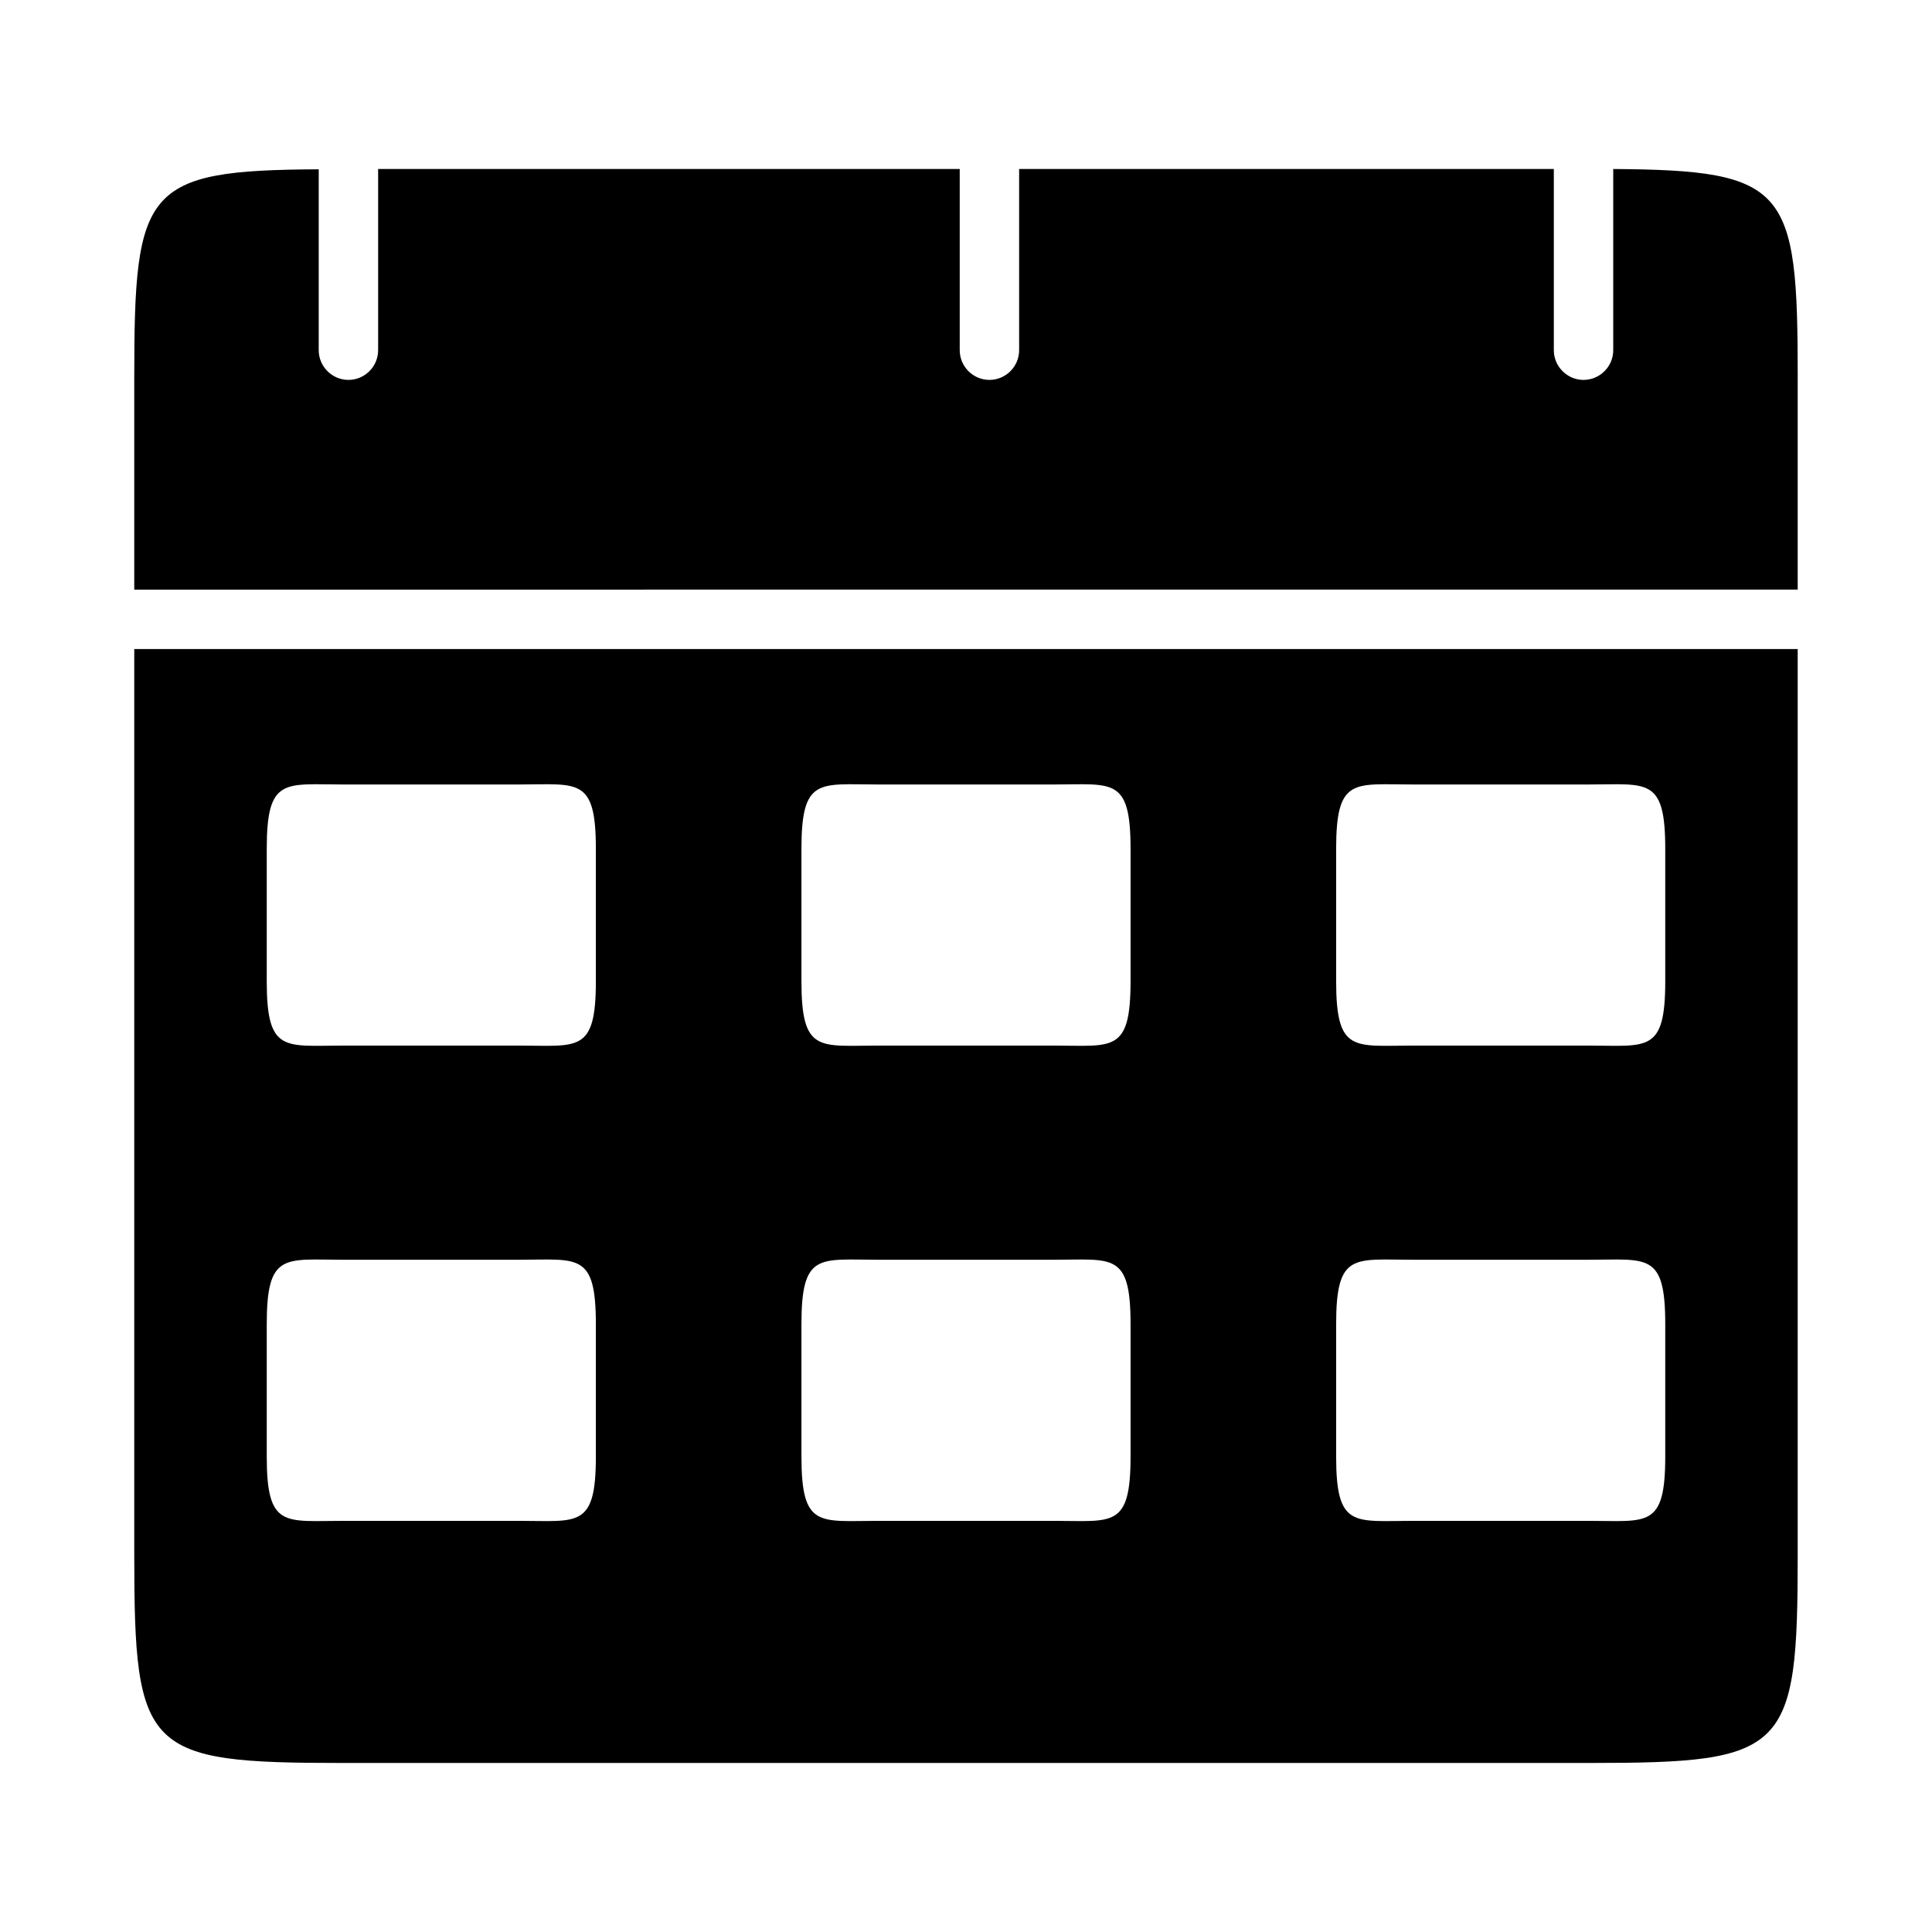
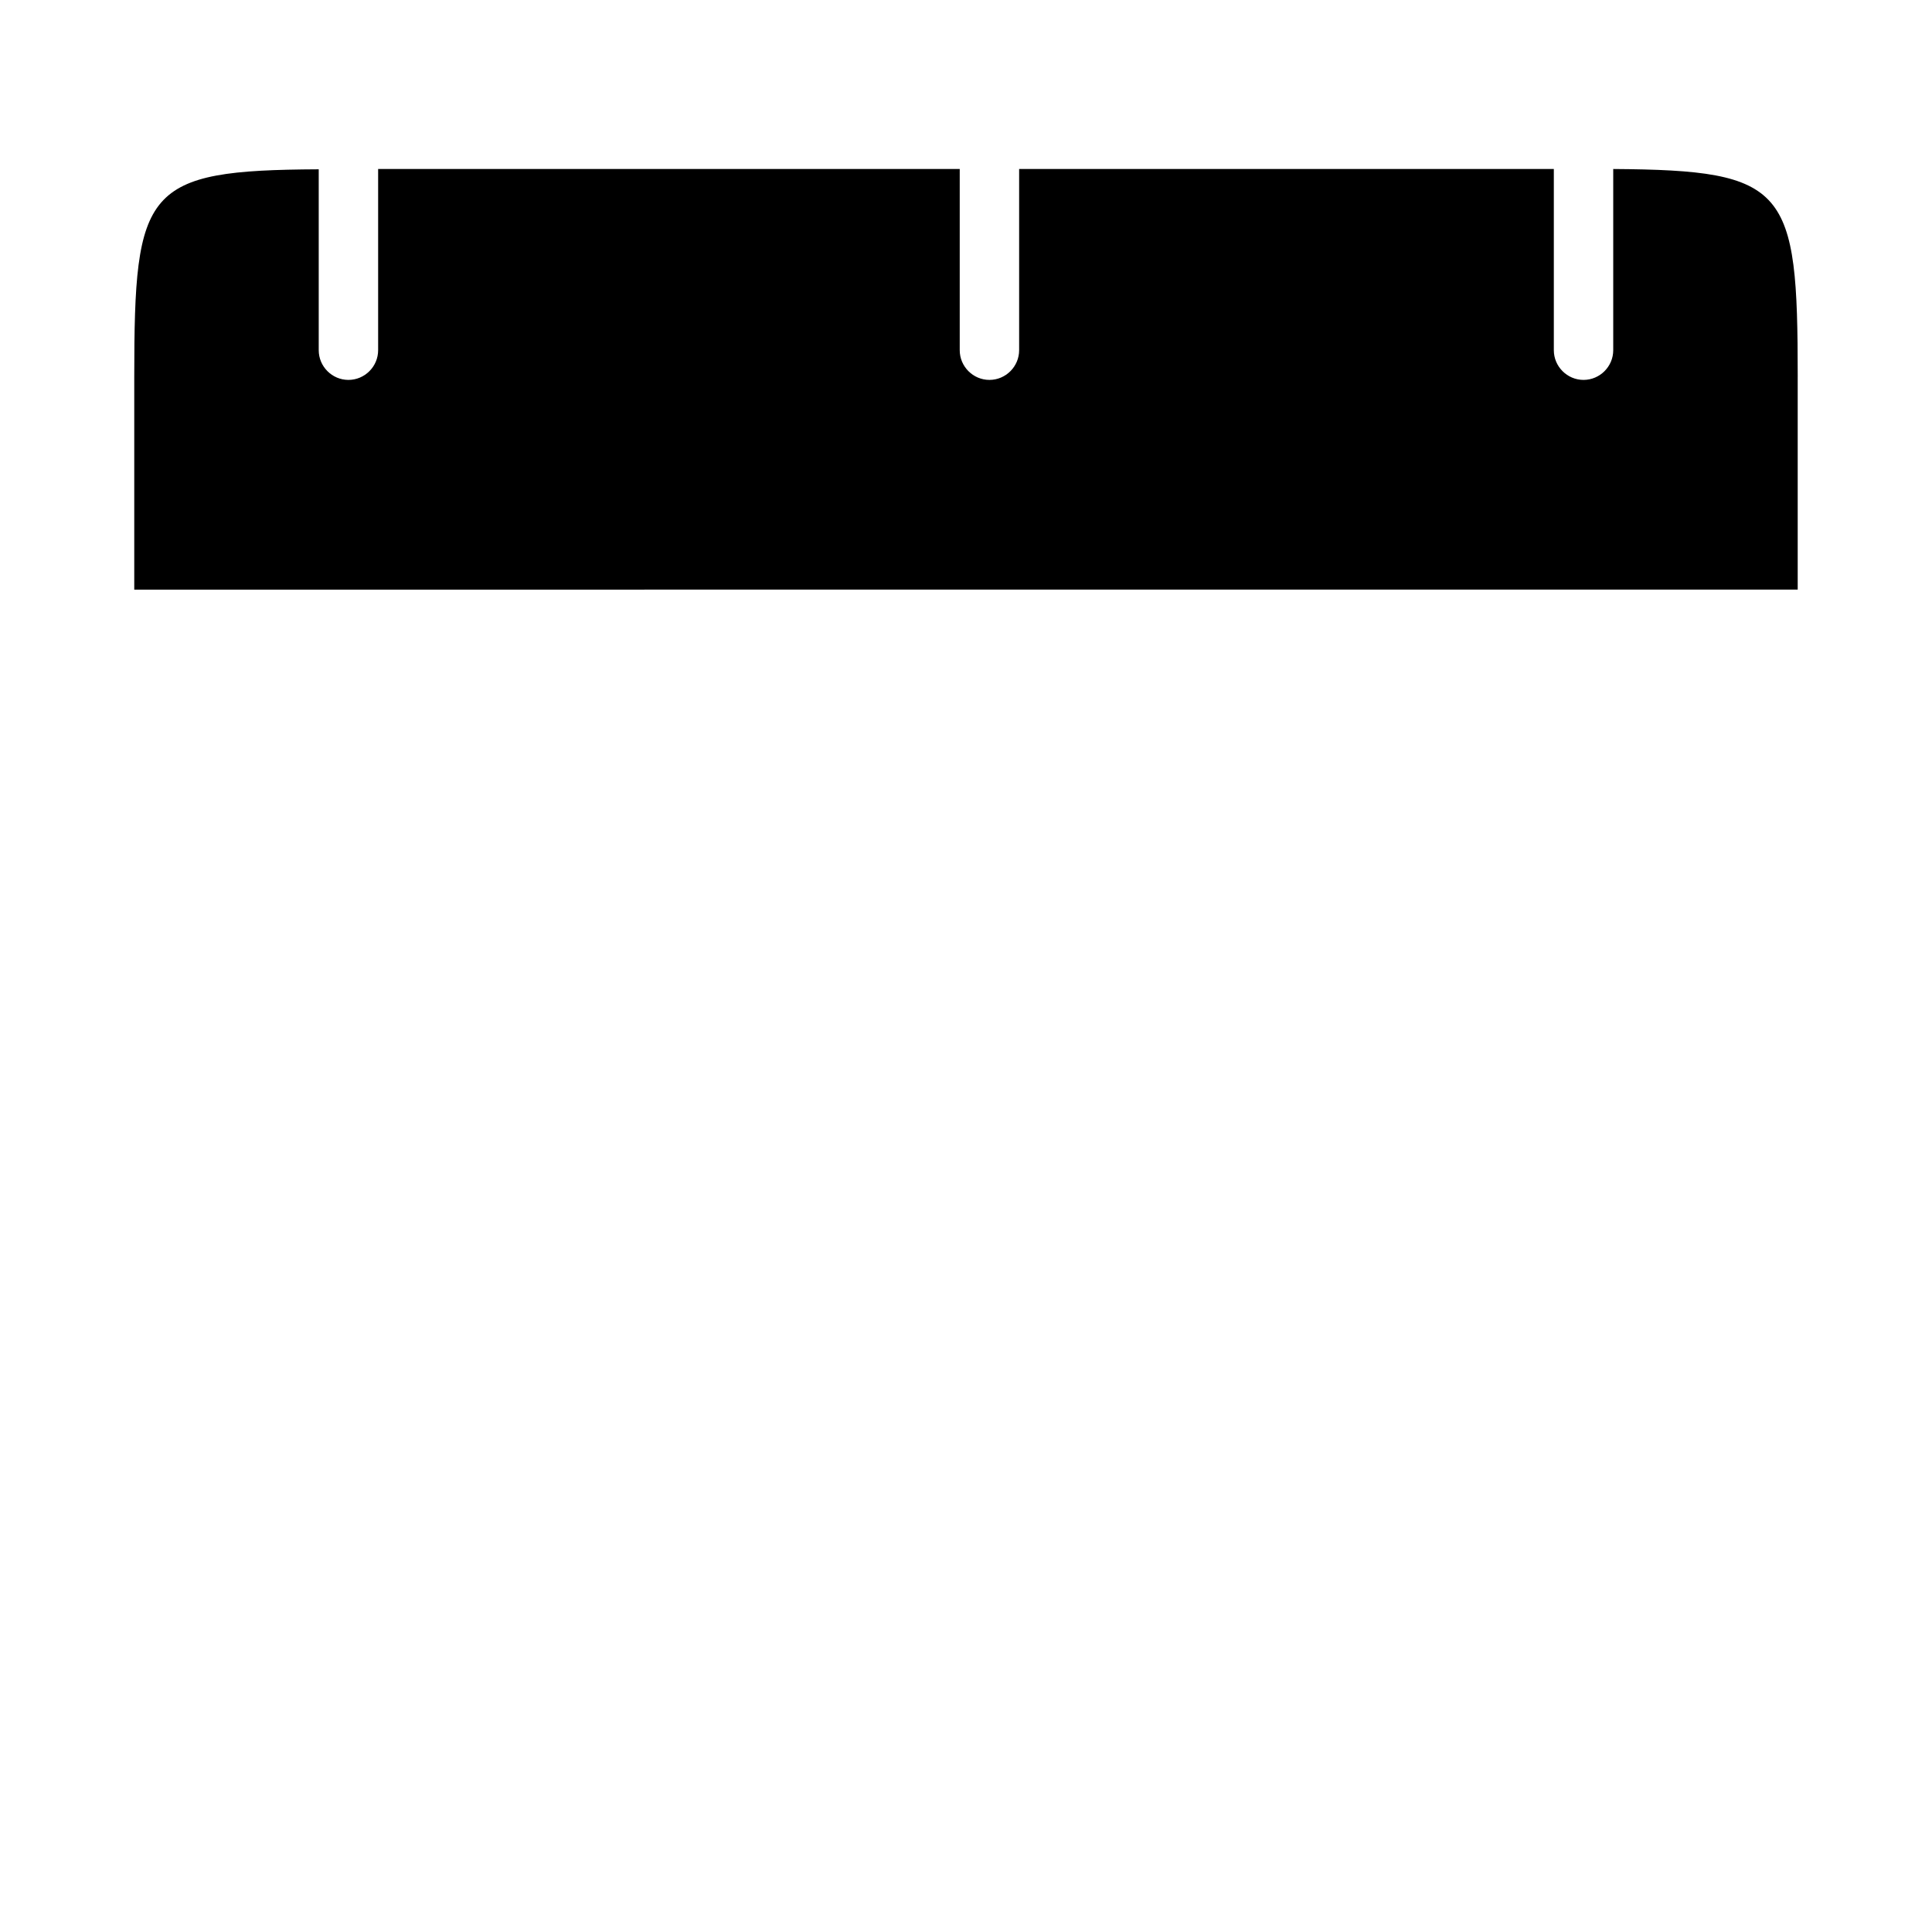
<svg xmlns="http://www.w3.org/2000/svg" fill="#000000" width="800px" height="800px" version="1.1" viewBox="144 144 512 512">
  <g>
    <path d="m620.41 243.89v56.363l-440.83 0.004v-56.363c0-50.066 2.676-54.789 48.887-55.027v47.941c0 4.328 3.543 7.871 7.871 7.871s7.871-3.543 7.871-7.871v-48.02h154.13v48.02c0 4.328 3.543 7.871 7.871 7.871s7.871-3.543 7.871-7.871v-48.02h141.7v48.02c0 4.328 3.543 7.871 7.871 7.871s7.871-3.543 7.871-7.871v-48.02c46.215 0.312 48.891 5.039 48.891 55.102z" />
-     <path d="m179.58 316v240.1c0 52.191 2.914 55.105 55.105 55.105h330.62c52.191 0 55.105-2.914 55.105-55.105v-240.1zm122.33 213.96c0 19.129-4.723 17.082-20.309 17.082h-46.602c-15.586 0-20.309 2.047-20.309-17.082v-35.031c0-19.129 4.723-17.082 20.309-17.082h46.602c15.586 0 20.309-2.047 20.309 17.082zm0-125.95c0 19.129-4.723 17.082-20.309 17.082h-46.602c-15.586 0-20.309 2.047-20.309-17.082v-35.031c0-19.129 4.723-17.082 20.309-17.082h46.602c15.586 0 20.309-2.047 20.309 17.082zm141.7 125.95c0 19.129-4.723 17.082-20.309 17.082h-46.602c-15.586 0-20.309 2.047-20.309-17.082v-35.031c0-19.129 4.723-17.082 20.309-17.082h46.602c15.586 0 20.309-2.047 20.309 17.082zm0-125.95c0 19.129-4.723 17.082-20.309 17.082h-46.602c-15.586 0-20.309 2.047-20.309-17.082v-35.031c0-19.129 4.723-17.082 20.309-17.082h46.602c15.586 0 20.309-2.047 20.309 17.082zm141.7 125.95c0 19.129-4.723 17.082-20.309 17.082h-46.602c-15.586 0-20.309 2.047-20.309-17.082v-35.031c0-19.129 4.723-17.082 20.309-17.082h46.602c15.586 0 20.309-2.047 20.309 17.082zm0-125.95c0 19.129-4.723 17.082-20.309 17.082h-46.602c-15.586 0-20.309 2.047-20.309-17.082v-35.031c0-19.129 4.723-17.082 20.309-17.082h46.602c15.586 0 20.309-2.047 20.309 17.082z" />
  </g>
</svg>